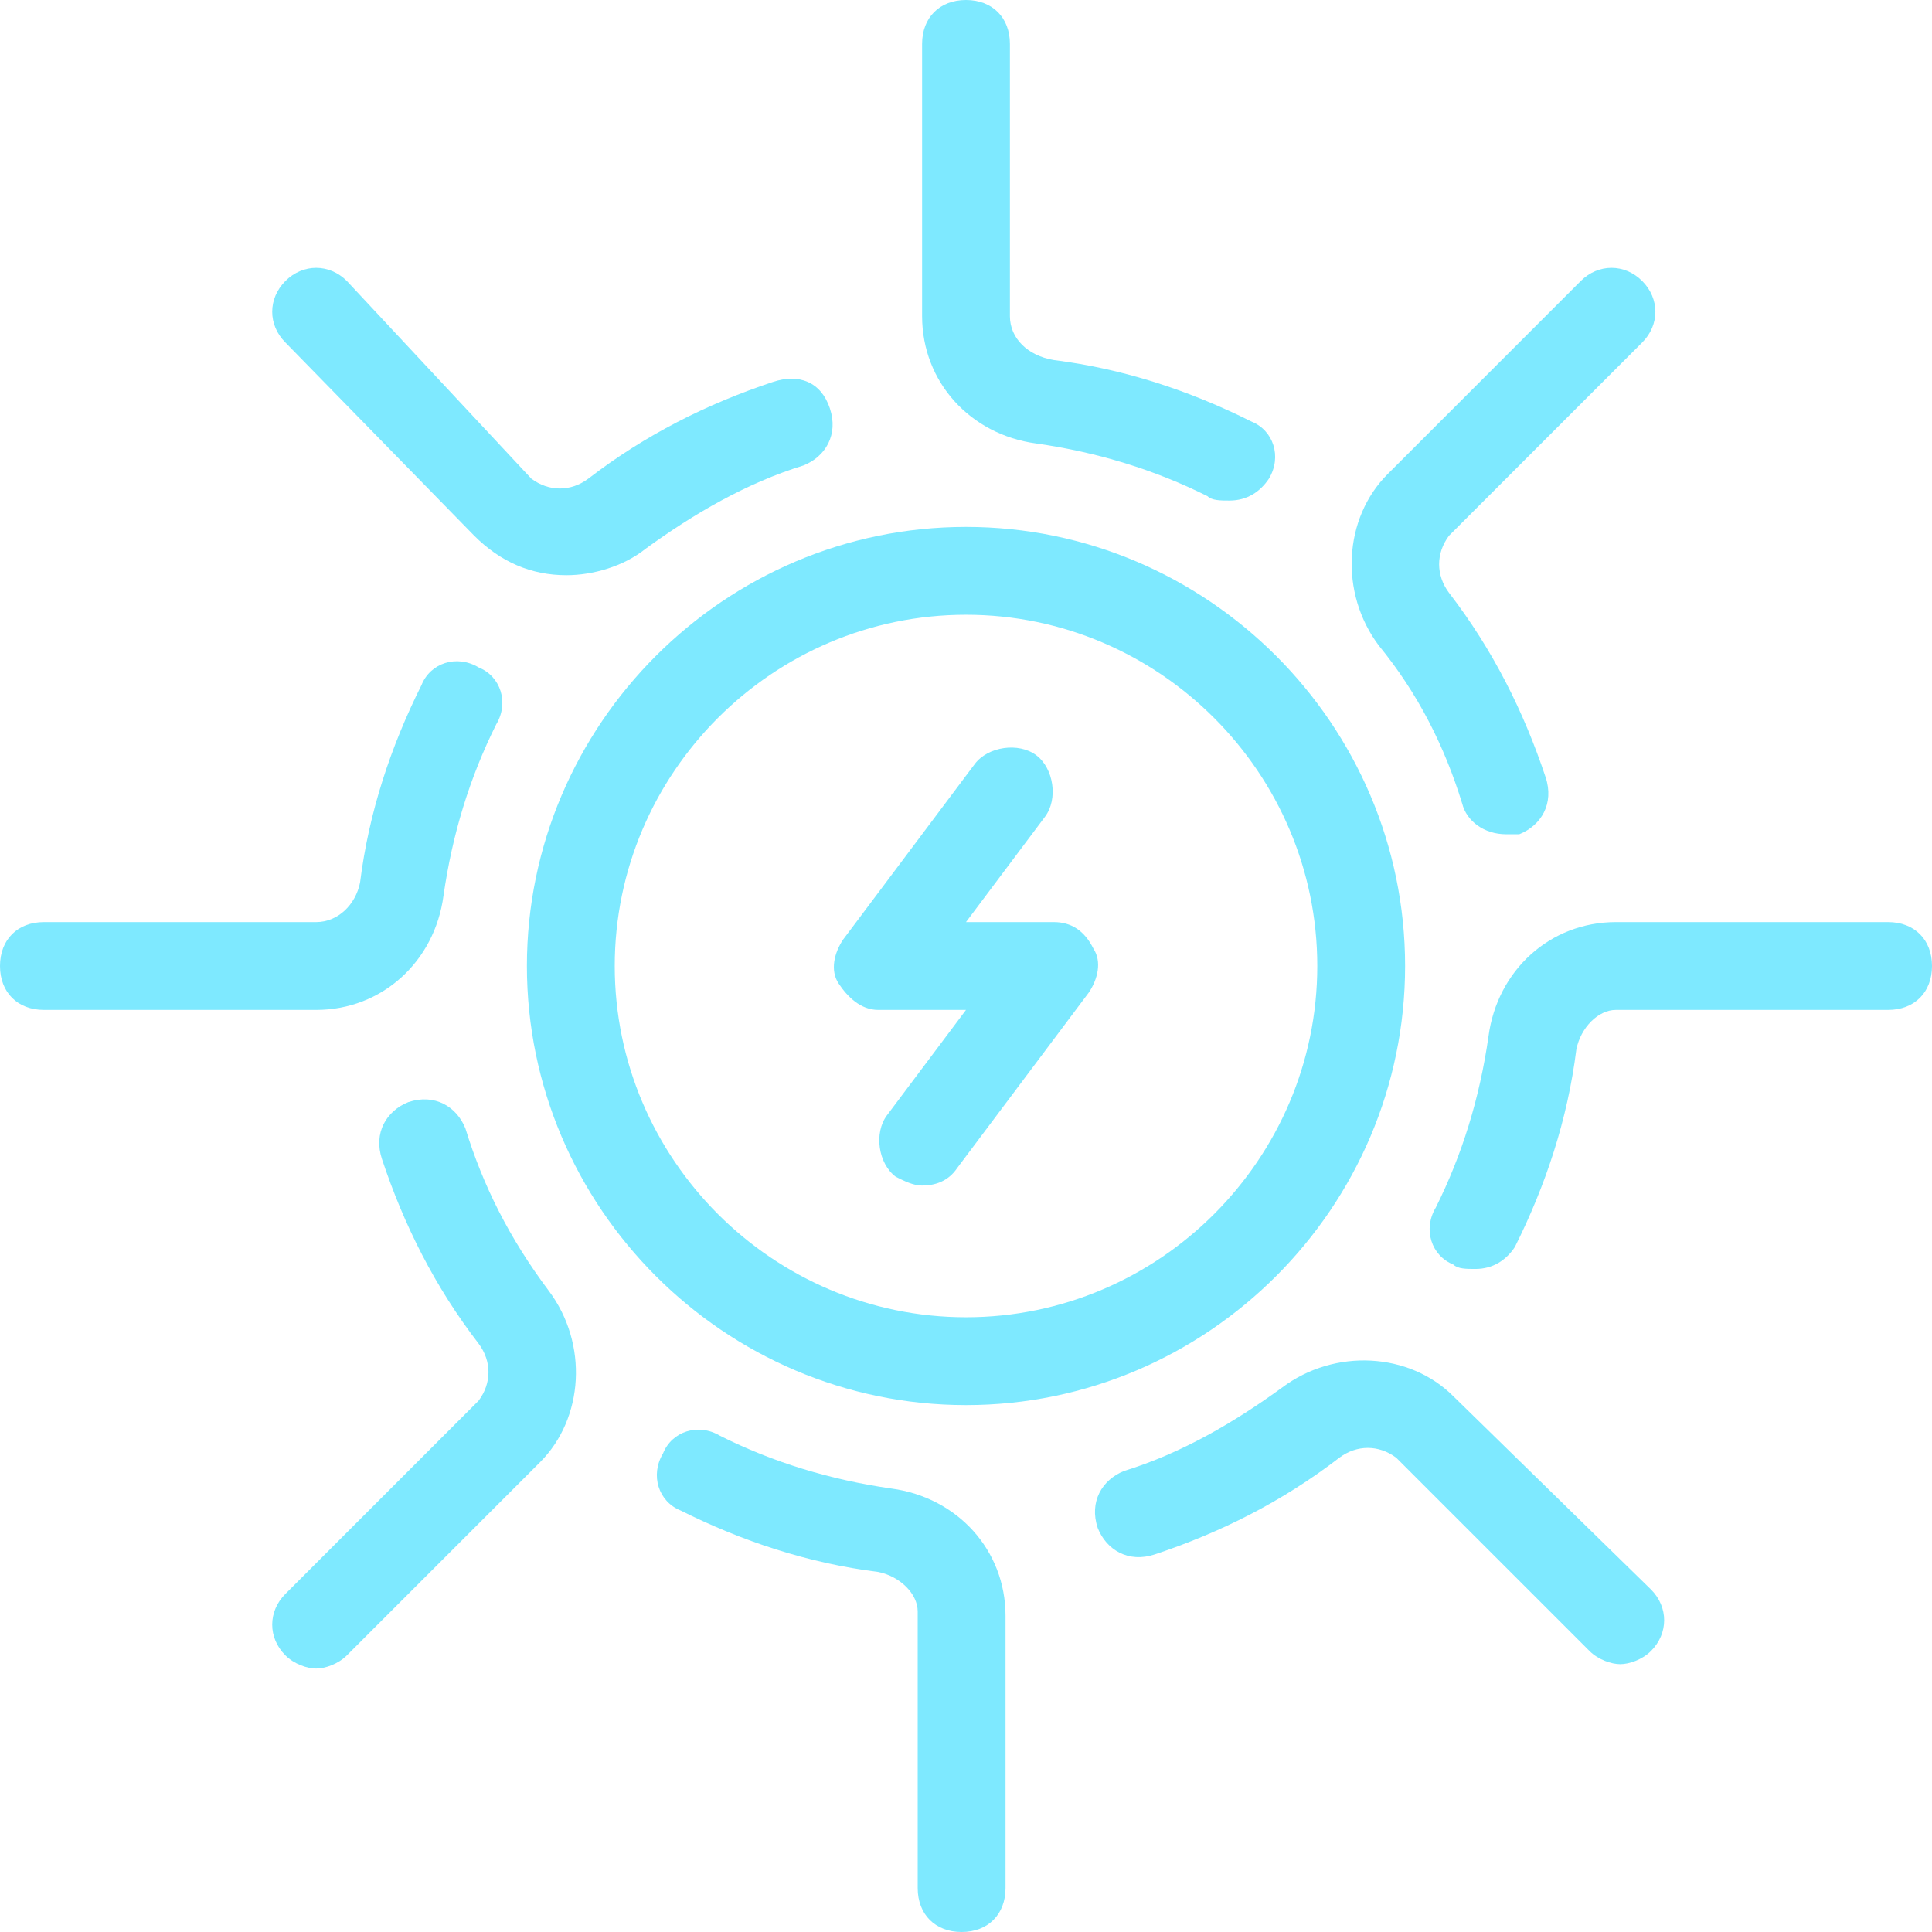
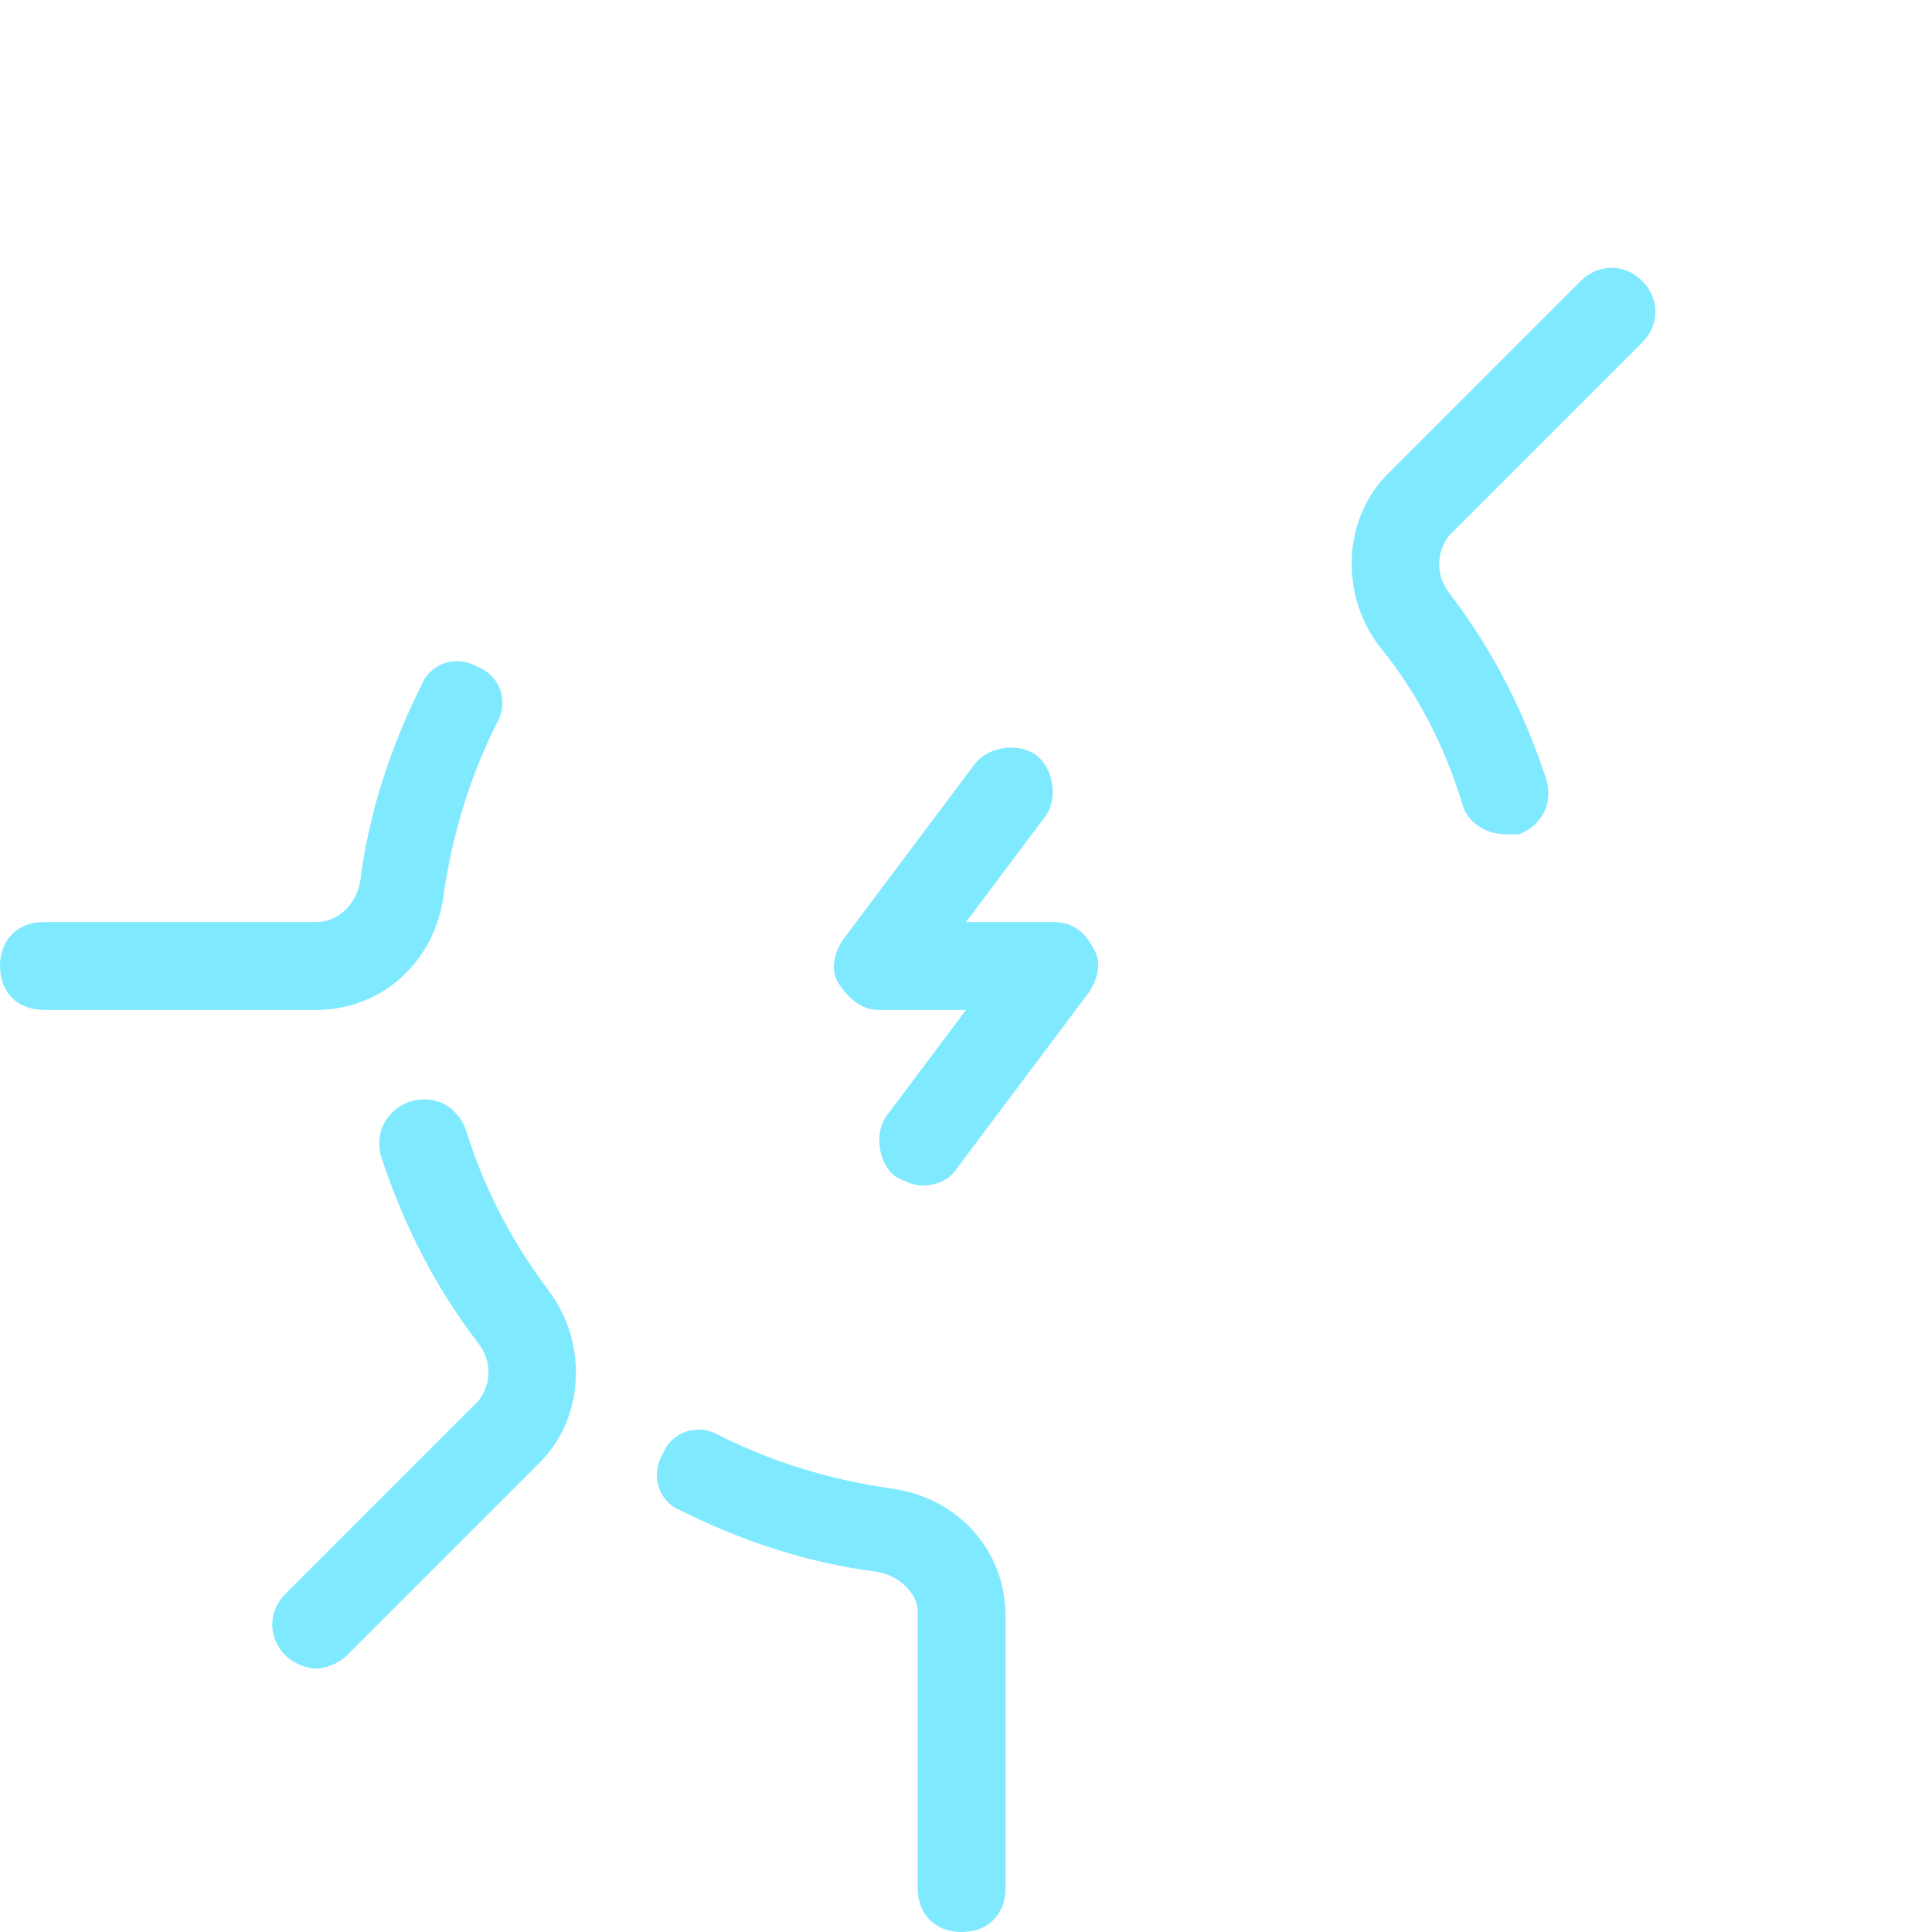
<svg xmlns="http://www.w3.org/2000/svg" width="91" height="91" viewBox="0 0 91 91" fill="none">
  <g clip-path="url(#clip0_3986_247)">
    <path d="M51.497 44.673C51.084 43.845 50.463 43.432 49.636 43.432H45.5L49.222 38.468C49.843 37.641 49.636 36.193 48.809 35.573C47.981 34.952 46.534 35.159 45.913 35.986L39.709 44.259C39.295 44.88 39.088 45.707 39.502 46.327C39.916 46.948 40.536 47.568 41.363 47.568H45.5L41.777 52.532C41.156 53.359 41.363 54.807 42.191 55.427C42.604 55.634 43.018 55.841 43.431 55.841C44.052 55.841 44.672 55.634 45.086 55.014L51.291 46.741C51.704 46.12 51.911 45.293 51.497 44.673Z" fill="#7EE9FF" />
-     <path d="M22.336 25.232C23.577 26.473 25.024 27.093 26.679 27.093C27.92 27.093 29.368 26.68 30.402 25.852C32.677 24.198 35.159 22.75 37.847 21.923C38.881 21.509 39.502 20.475 39.088 19.234C38.675 17.993 37.64 17.58 36.4 17.993C33.297 19.027 30.402 20.475 27.713 22.543C26.886 23.164 25.852 23.164 25.024 22.543L16.338 13.236C15.511 12.409 14.27 12.409 13.443 13.236C12.615 14.064 12.615 15.305 13.443 16.132L22.336 25.232Z" fill="#7EE9FF" />
    <path d="M21.922 53.152C21.509 52.118 20.474 51.498 19.234 51.911C18.2 52.325 17.579 53.359 17.993 54.6C19.027 57.702 20.474 60.598 22.543 63.286C23.163 64.114 23.163 65.148 22.543 65.975L13.443 75.075C12.615 75.902 12.615 77.143 13.443 77.97C13.856 78.384 14.477 78.591 14.89 78.591C15.304 78.591 15.925 78.384 16.338 77.97L25.438 68.87C27.506 66.802 27.713 63.286 25.852 60.804C23.99 58.323 22.75 55.841 21.922 53.152Z" fill="#7EE9FF" />
    <path d="M20.889 42.191C21.302 39.295 22.13 36.607 23.37 34.125C23.991 33.091 23.577 31.85 22.543 31.436C21.509 30.816 20.268 31.23 19.855 32.264C18.407 35.159 17.373 38.261 16.959 41.571C16.752 42.605 15.925 43.432 14.891 43.432H2.068C0.827 43.432 0 44.259 0 45.5C0 46.741 0.827 47.568 2.068 47.568H14.891C17.993 47.568 20.475 45.293 20.889 42.191Z" fill="#7EE9FF" />
    <path d="M41.984 70.112C39.089 69.698 36.4 68.871 33.919 67.63C32.885 67.009 31.644 67.423 31.23 68.457C30.61 69.491 31.023 70.732 32.057 71.146C34.953 72.593 38.055 73.627 41.364 74.041C42.398 74.248 43.225 75.075 43.225 75.902V88.932C43.225 90.173 44.053 91 45.294 91C46.535 91 47.362 90.173 47.362 88.932V76.109C47.362 73.007 45.087 70.525 41.984 70.112Z" fill="#7EE9FF" />
-     <path d="M68.457 65.768C66.389 63.7 62.873 63.493 60.391 65.355C58.116 67.009 55.634 68.457 52.946 69.284C51.912 69.698 51.291 70.732 51.705 71.973C52.118 73.007 53.153 73.627 54.393 73.214C57.496 72.18 60.391 70.732 63.08 68.664C63.907 68.043 64.941 68.043 65.768 68.664L74.868 77.764C75.282 78.177 75.903 78.384 76.316 78.384C76.73 78.384 77.35 78.177 77.764 77.764C78.591 76.936 78.591 75.695 77.764 74.868L68.457 65.768Z" fill="#7EE9FF" />
    <path d="M68.871 37.848C69.077 38.675 69.905 39.295 70.939 39.295C71.145 39.295 71.352 39.295 71.559 39.295C72.593 38.882 73.214 37.848 72.8 36.607C71.766 33.505 70.318 30.609 68.25 27.921C67.63 27.093 67.63 26.059 68.25 25.232L77.35 16.132C78.177 15.305 78.177 14.064 77.35 13.236C76.523 12.409 75.282 12.409 74.455 13.236L65.355 22.336C63.286 24.405 63.08 27.921 64.941 30.402C66.802 32.677 68.043 35.159 68.871 37.848Z" fill="#7EE9FF" />
-     <path d="M88.932 43.432H76.109C73.007 43.432 70.525 45.707 70.111 48.809C69.698 51.705 68.87 54.393 67.629 56.875C67.009 57.909 67.423 59.15 68.457 59.564C68.663 59.77 69.077 59.77 69.491 59.77C70.318 59.77 70.939 59.357 71.352 58.736C72.8 55.841 73.834 52.739 74.248 49.43C74.454 48.395 75.282 47.568 76.109 47.568H88.932C90.173 47.568 91 46.741 91 45.5C91 44.259 90.173 43.432 88.932 43.432Z" fill="#7EE9FF" />
-     <path d="M48.809 20.889C51.704 21.302 54.393 22.13 56.875 23.37C57.082 23.577 57.495 23.577 57.909 23.577C58.736 23.577 59.357 23.164 59.77 22.543C60.391 21.509 59.977 20.268 58.943 19.855C56.047 18.407 52.945 17.373 49.636 16.959C48.395 16.752 47.568 15.925 47.568 14.891V2.068C47.568 0.827 46.741 0 45.5 0C44.259 0 43.432 0.827 43.432 2.068V14.891C43.432 17.993 45.707 20.475 48.809 20.889Z" fill="#7EE9FF" />
-     <path d="M66.182 45.5C66.182 34.125 56.875 24.818 45.5 24.818C34.125 24.818 24.818 34.125 24.818 45.5C24.818 56.875 34.125 66.182 45.5 66.182C56.875 66.182 66.182 56.875 66.182 45.5ZM28.955 45.5C28.955 36.4 36.4 28.955 45.5 28.955C54.6 28.955 62.046 36.4 62.046 45.5C62.046 54.6 54.6 62.045 45.5 62.045C36.4 62.045 28.955 54.6 28.955 45.5Z" fill="#7EE9FF" />
  </g>
  <defs>
    <clipPath id="clip0_3986_247">
      <rect width="91" height="91" fill="white" />
    </clipPath>
  </defs>
</svg>